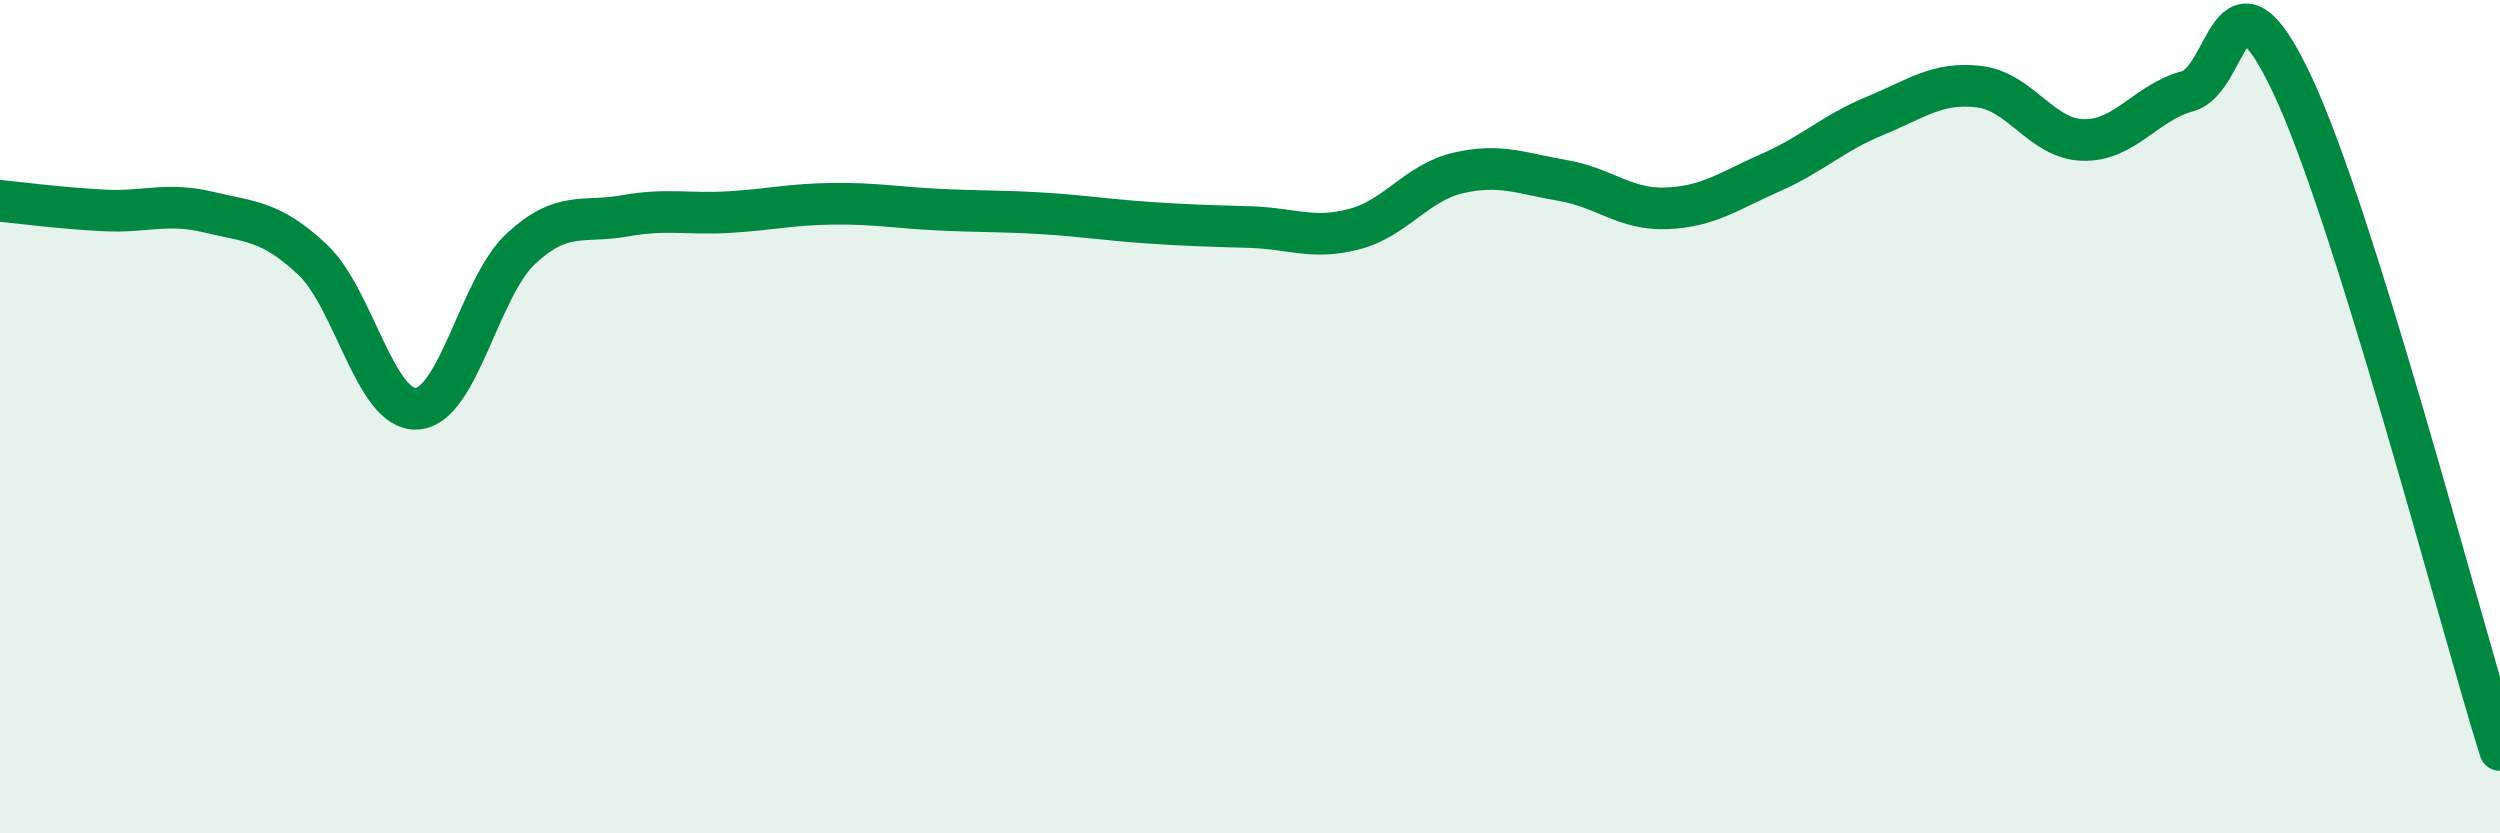
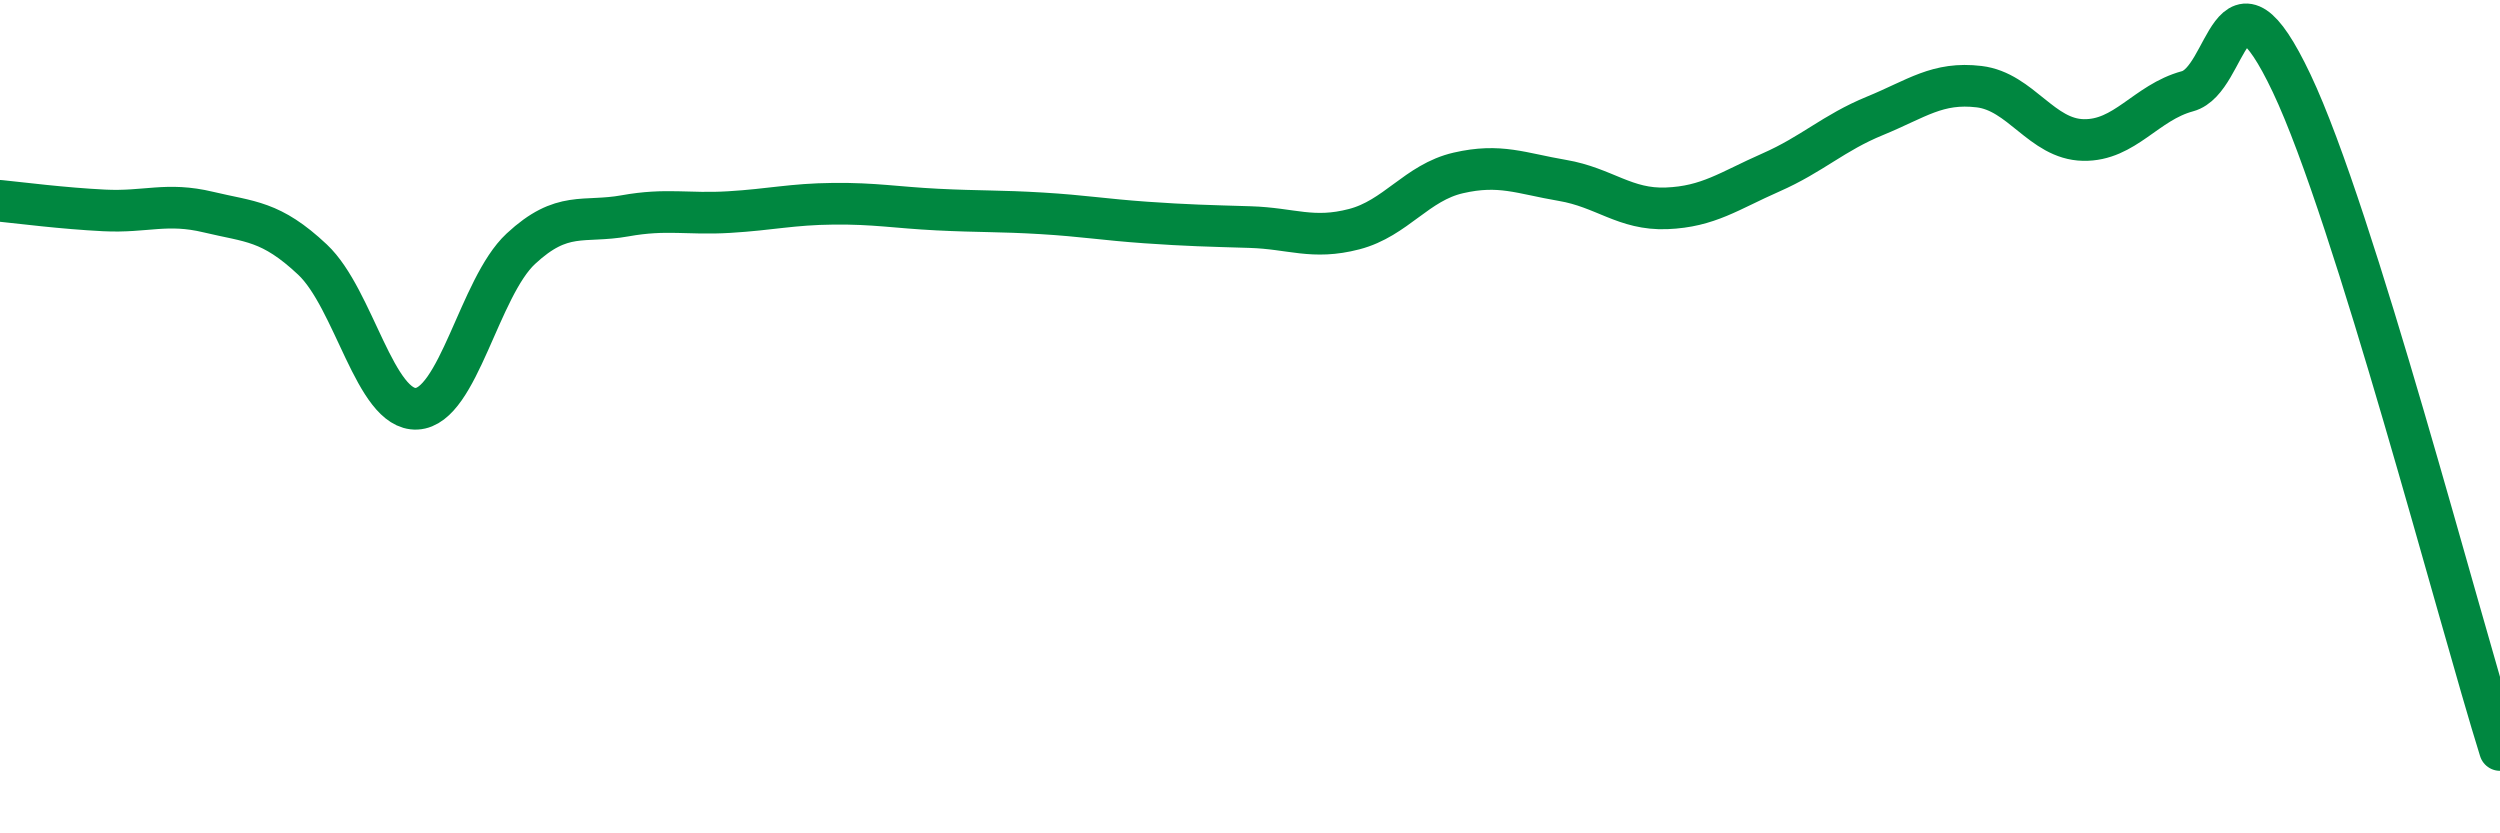
<svg xmlns="http://www.w3.org/2000/svg" width="60" height="20" viewBox="0 0 60 20">
-   <path d="M 0,4.82 C 0.5,4.87 1.5,5 2.5,5.05 C 3.5,5.1 4,4.85 5,5.09 C 6,5.33 6.5,5.29 7.5,6.23 C 8.5,7.17 9,9.86 10,9.81 C 11,9.76 11.5,6.9 12.5,5.97 C 13.5,5.04 14,5.36 15,5.18 C 16,5 16.5,5.15 17.5,5.09 C 18.5,5.03 19,4.9 20,4.89 C 21,4.88 21.5,4.98 22.5,5.03 C 23.5,5.08 24,5.06 25,5.12 C 26,5.18 26.5,5.27 27.5,5.34 C 28.5,5.41 29,5.42 30,5.45 C 31,5.48 31.5,5.76 32.5,5.5 C 33.5,5.24 34,4.38 35,4.15 C 36,3.92 36.5,4.16 37.5,4.33 C 38.5,4.5 39,5.04 40,5 C 41,4.96 41.5,4.58 42.5,4.14 C 43.5,3.7 44,3.19 45,2.78 C 46,2.37 46.5,1.96 47.5,2.08 C 48.5,2.2 49,3.34 50,3.36 C 51,3.38 51.5,2.46 52.5,2.19 C 53.5,1.92 53.5,-1.16 55,2 C 56.5,5.16 59,14.8 60,18L60 20L0 20Z" fill="#008740" opacity="0.1" stroke-linecap="round" stroke-linejoin="round" />
  <path d="M 0,4.82 C 0.5,4.87 1.5,5 2.5,5.05 C 3.5,5.1 4,4.85 5,5.09 C 6,5.33 6.5,5.29 7.5,6.23 C 8.5,7.17 9,9.86 10,9.81 C 11,9.76 11.5,6.9 12.5,5.97 C 13.5,5.04 14,5.36 15,5.18 C 16,5 16.5,5.15 17.5,5.09 C 18.5,5.03 19,4.9 20,4.89 C 21,4.88 21.5,4.98 22.5,5.03 C 23.5,5.08 24,5.06 25,5.12 C 26,5.18 26.5,5.27 27.5,5.34 C 28.5,5.41 29,5.42 30,5.45 C 31,5.48 31.5,5.76 32.5,5.5 C 33.5,5.24 34,4.38 35,4.15 C 36,3.92 36.5,4.16 37.5,4.33 C 38.5,4.5 39,5.04 40,5 C 41,4.96 41.5,4.58 42.5,4.14 C 43.5,3.7 44,3.19 45,2.78 C 46,2.37 46.5,1.96 47.5,2.08 C 48.5,2.2 49,3.34 50,3.36 C 51,3.38 51.5,2.46 52.5,2.19 C 53.5,1.92 53.5,-1.16 55,2 C 56.5,5.16 59,14.8 60,18" stroke="#008740" stroke-width="1" fill="none" stroke-linecap="round" stroke-linejoin="round" />
</svg>